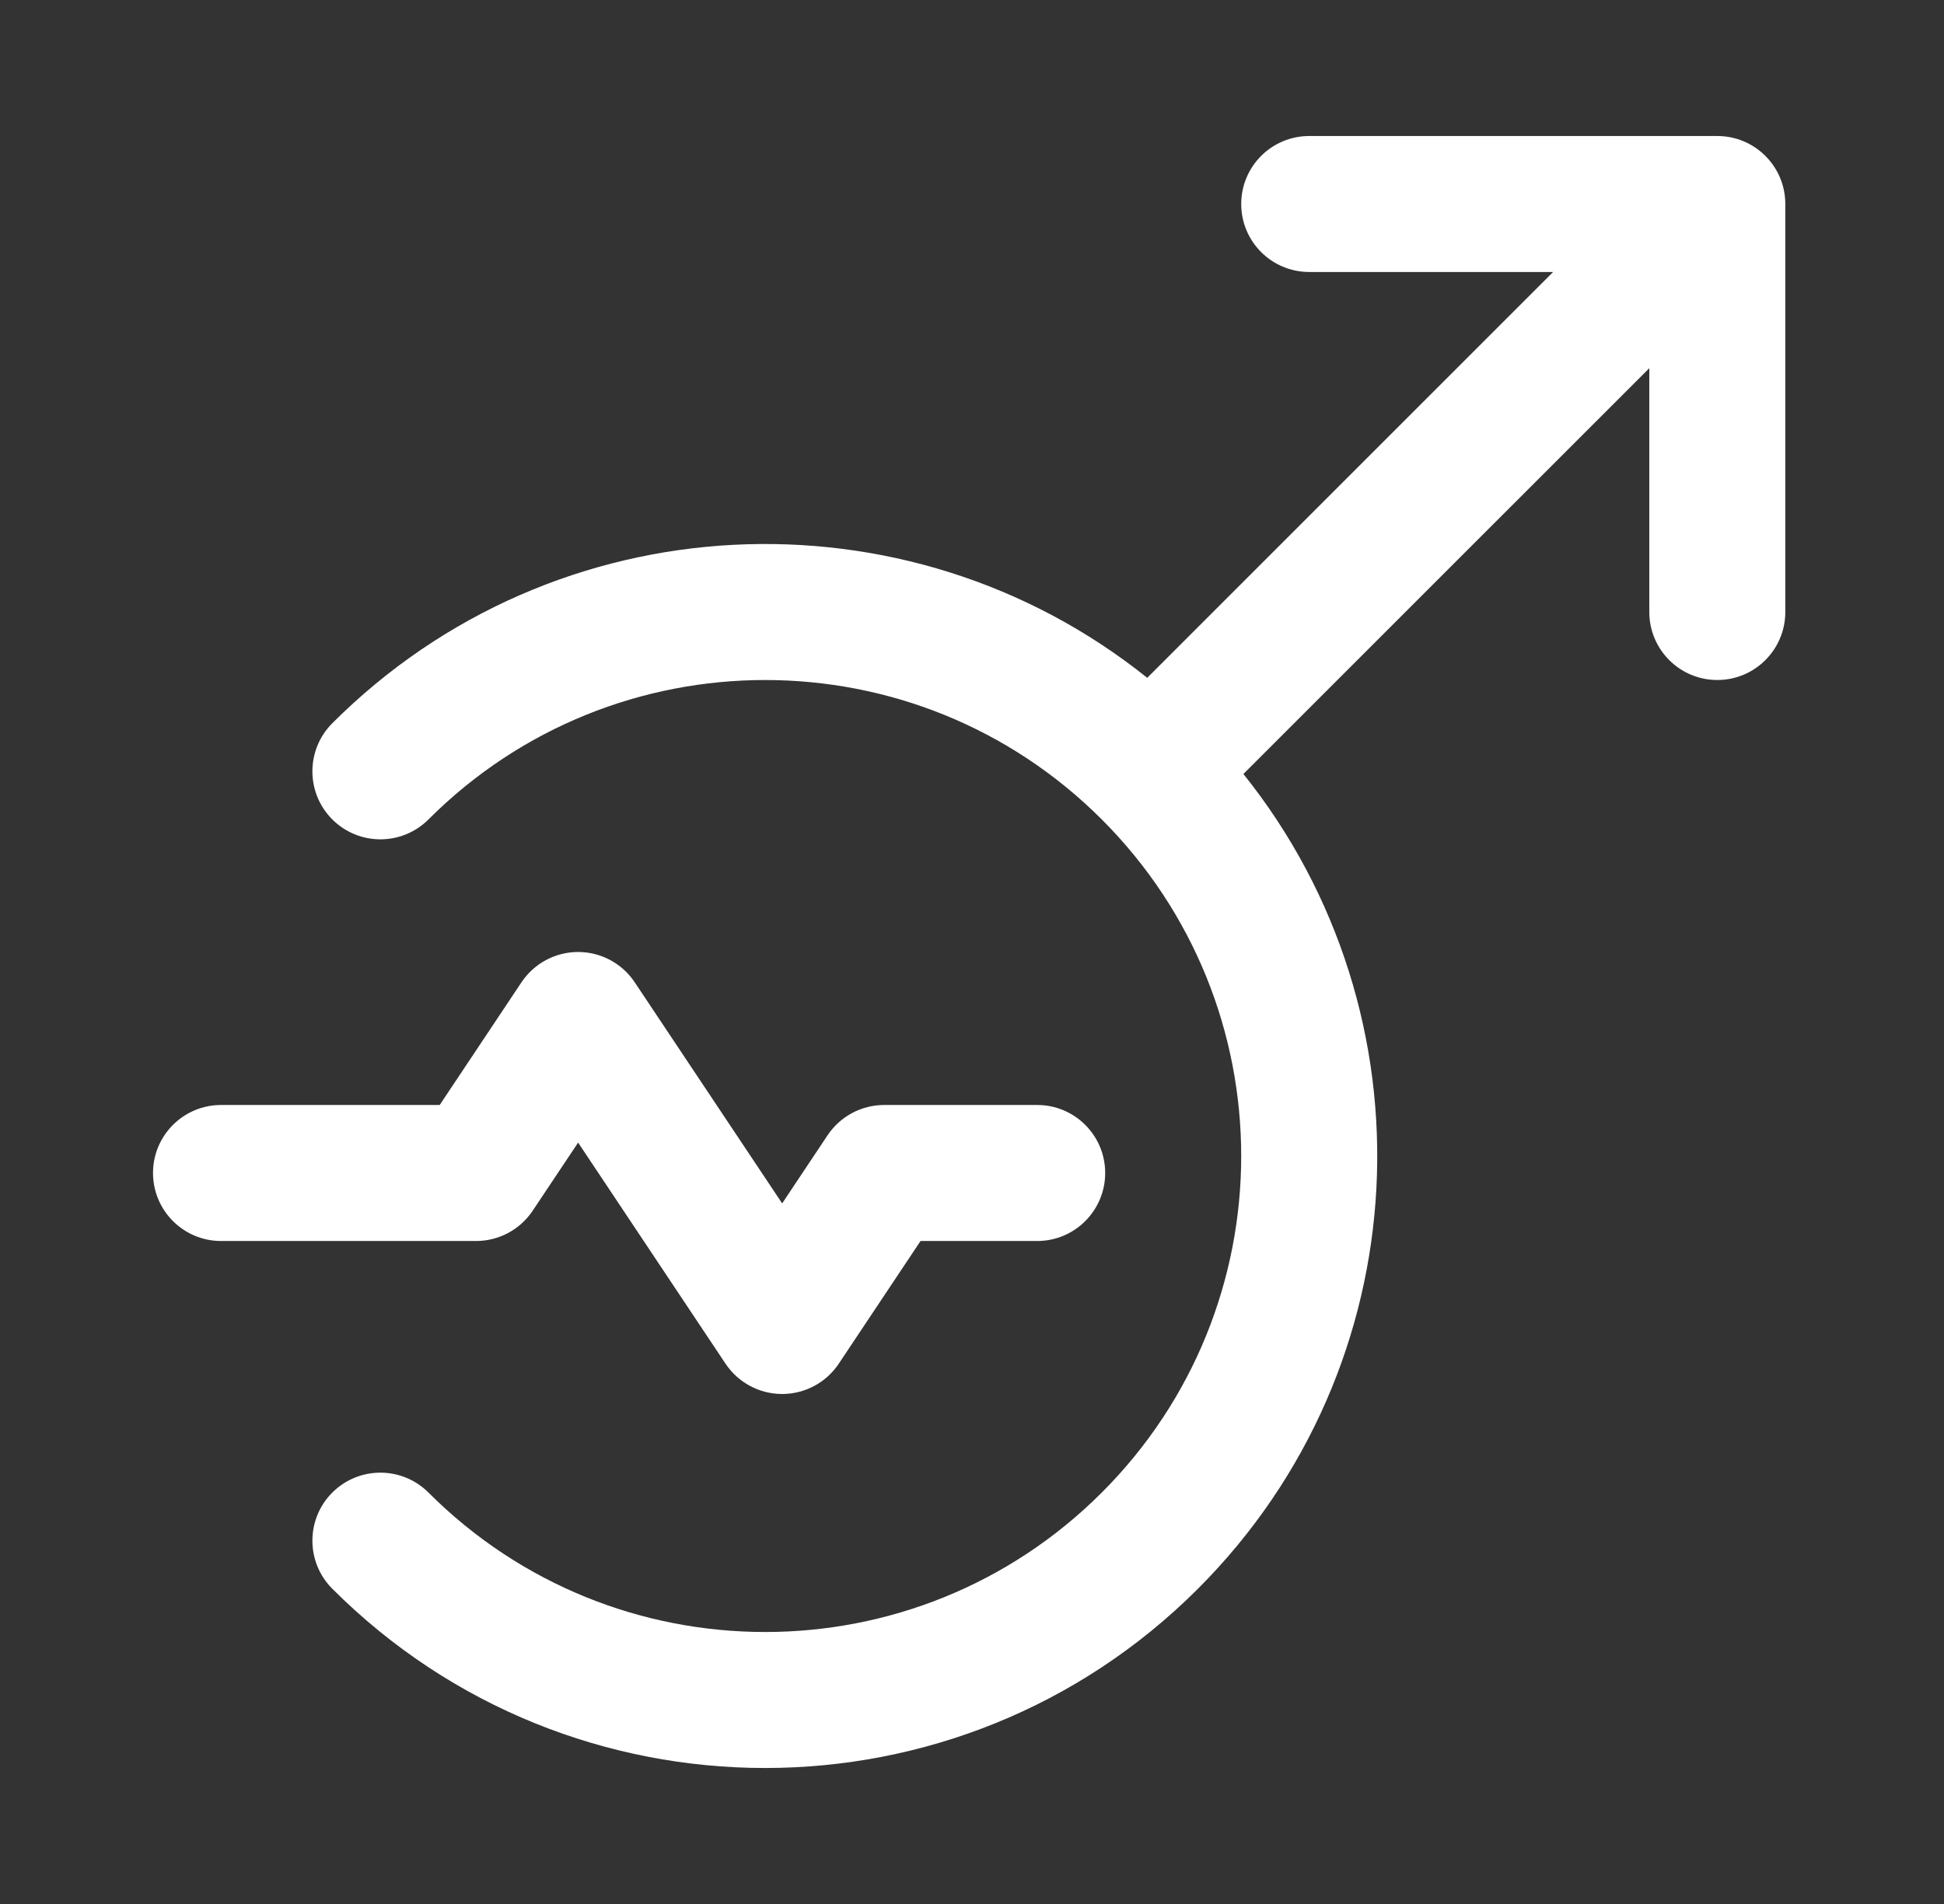
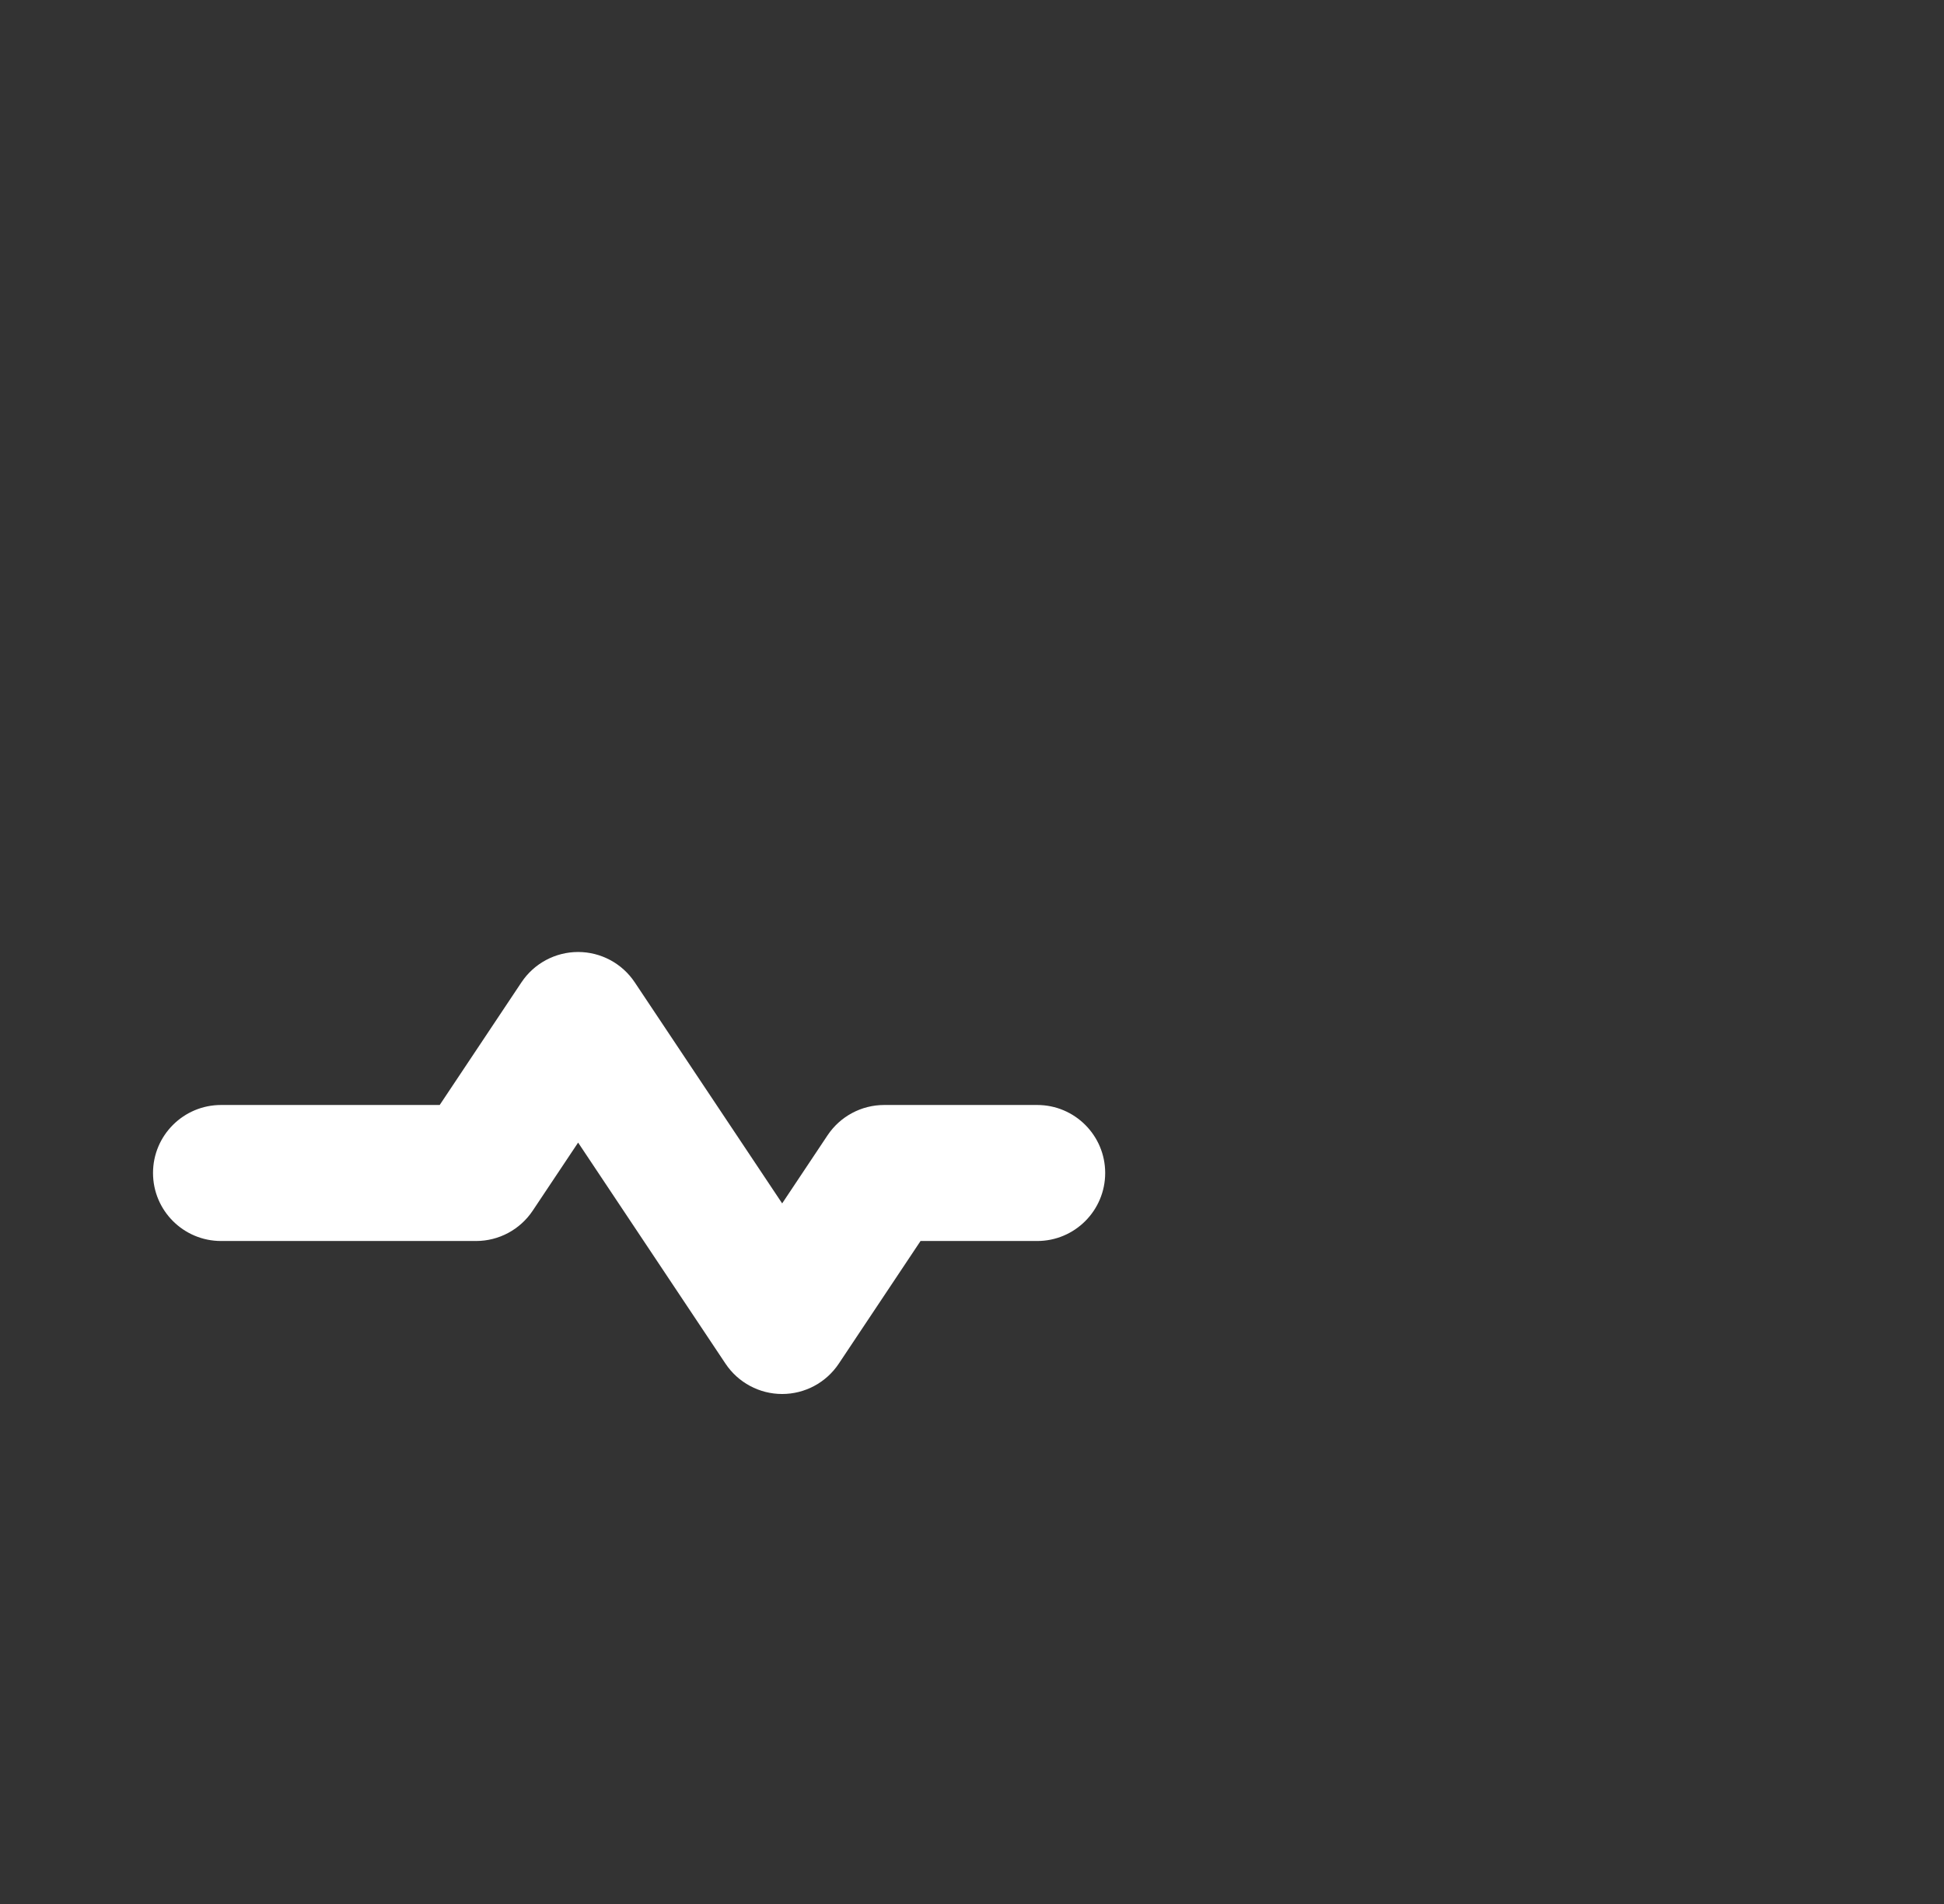
<svg xmlns="http://www.w3.org/2000/svg" width="49" height="48" viewBox="0 0 49 48" fill="none">
  <rect x="0" y="0" width="49" height="48" fill="#333333" stroke="none" />
  <path fill-rule="evenodd" clip-rule="evenodd" d="M14.572 24C15.145 24 15.68 24.287 15.998 24.763L19.715 30.338L20.86 28.62C21.178 28.144 21.713 27.857 22.286 27.857H26.143C27.09 27.857 27.857 28.625 27.857 29.571C27.857 30.518 27.09 31.286 26.143 31.286H23.203L21.141 34.38C20.823 34.856 20.288 35.143 19.715 35.143C19.141 35.143 18.606 34.856 18.288 34.38L14.572 28.805L13.427 30.522C13.109 30.999 12.573 31.286 12 31.286H5.572C4.625 31.286 3.857 30.518 3.857 29.571C3.857 28.625 4.625 27.857 5.572 27.857H11.083L13.145 24.763C13.463 24.287 13.998 24 14.572 24Z" fill="white" />
-   <path d="M39.147 6.857L28.917 17.088C22.859 12.236 13.992 12.618 8.376 18.233C7.707 18.903 7.707 19.988 8.376 20.658C9.046 21.327 10.131 21.327 10.8 20.658C15.487 15.972 23.085 15.972 27.771 20.658C32.457 25.344 32.457 32.942 27.771 37.628C23.085 42.315 15.487 42.315 10.8 37.628C10.131 36.959 9.046 36.959 8.376 37.628C7.707 38.298 7.707 39.383 8.376 40.053C14.401 46.078 24.17 46.078 30.195 40.053C35.811 34.437 36.193 25.57 31.341 19.512L41.572 9.282V15.429C41.572 16.375 42.339 17.143 43.286 17.143C44.233 17.143 45 16.375 45 15.429V5.143C45 4.709 44.837 4.276 44.51 3.943C44.502 3.935 44.494 3.927 44.486 3.919C44.325 3.761 44.139 3.64 43.942 3.559C43.74 3.475 43.518 3.429 43.286 3.429H33C32.053 3.429 31.286 4.196 31.286 5.143C31.286 6.09 32.053 6.857 33 6.857H39.147Z" fill="white" />
</svg>